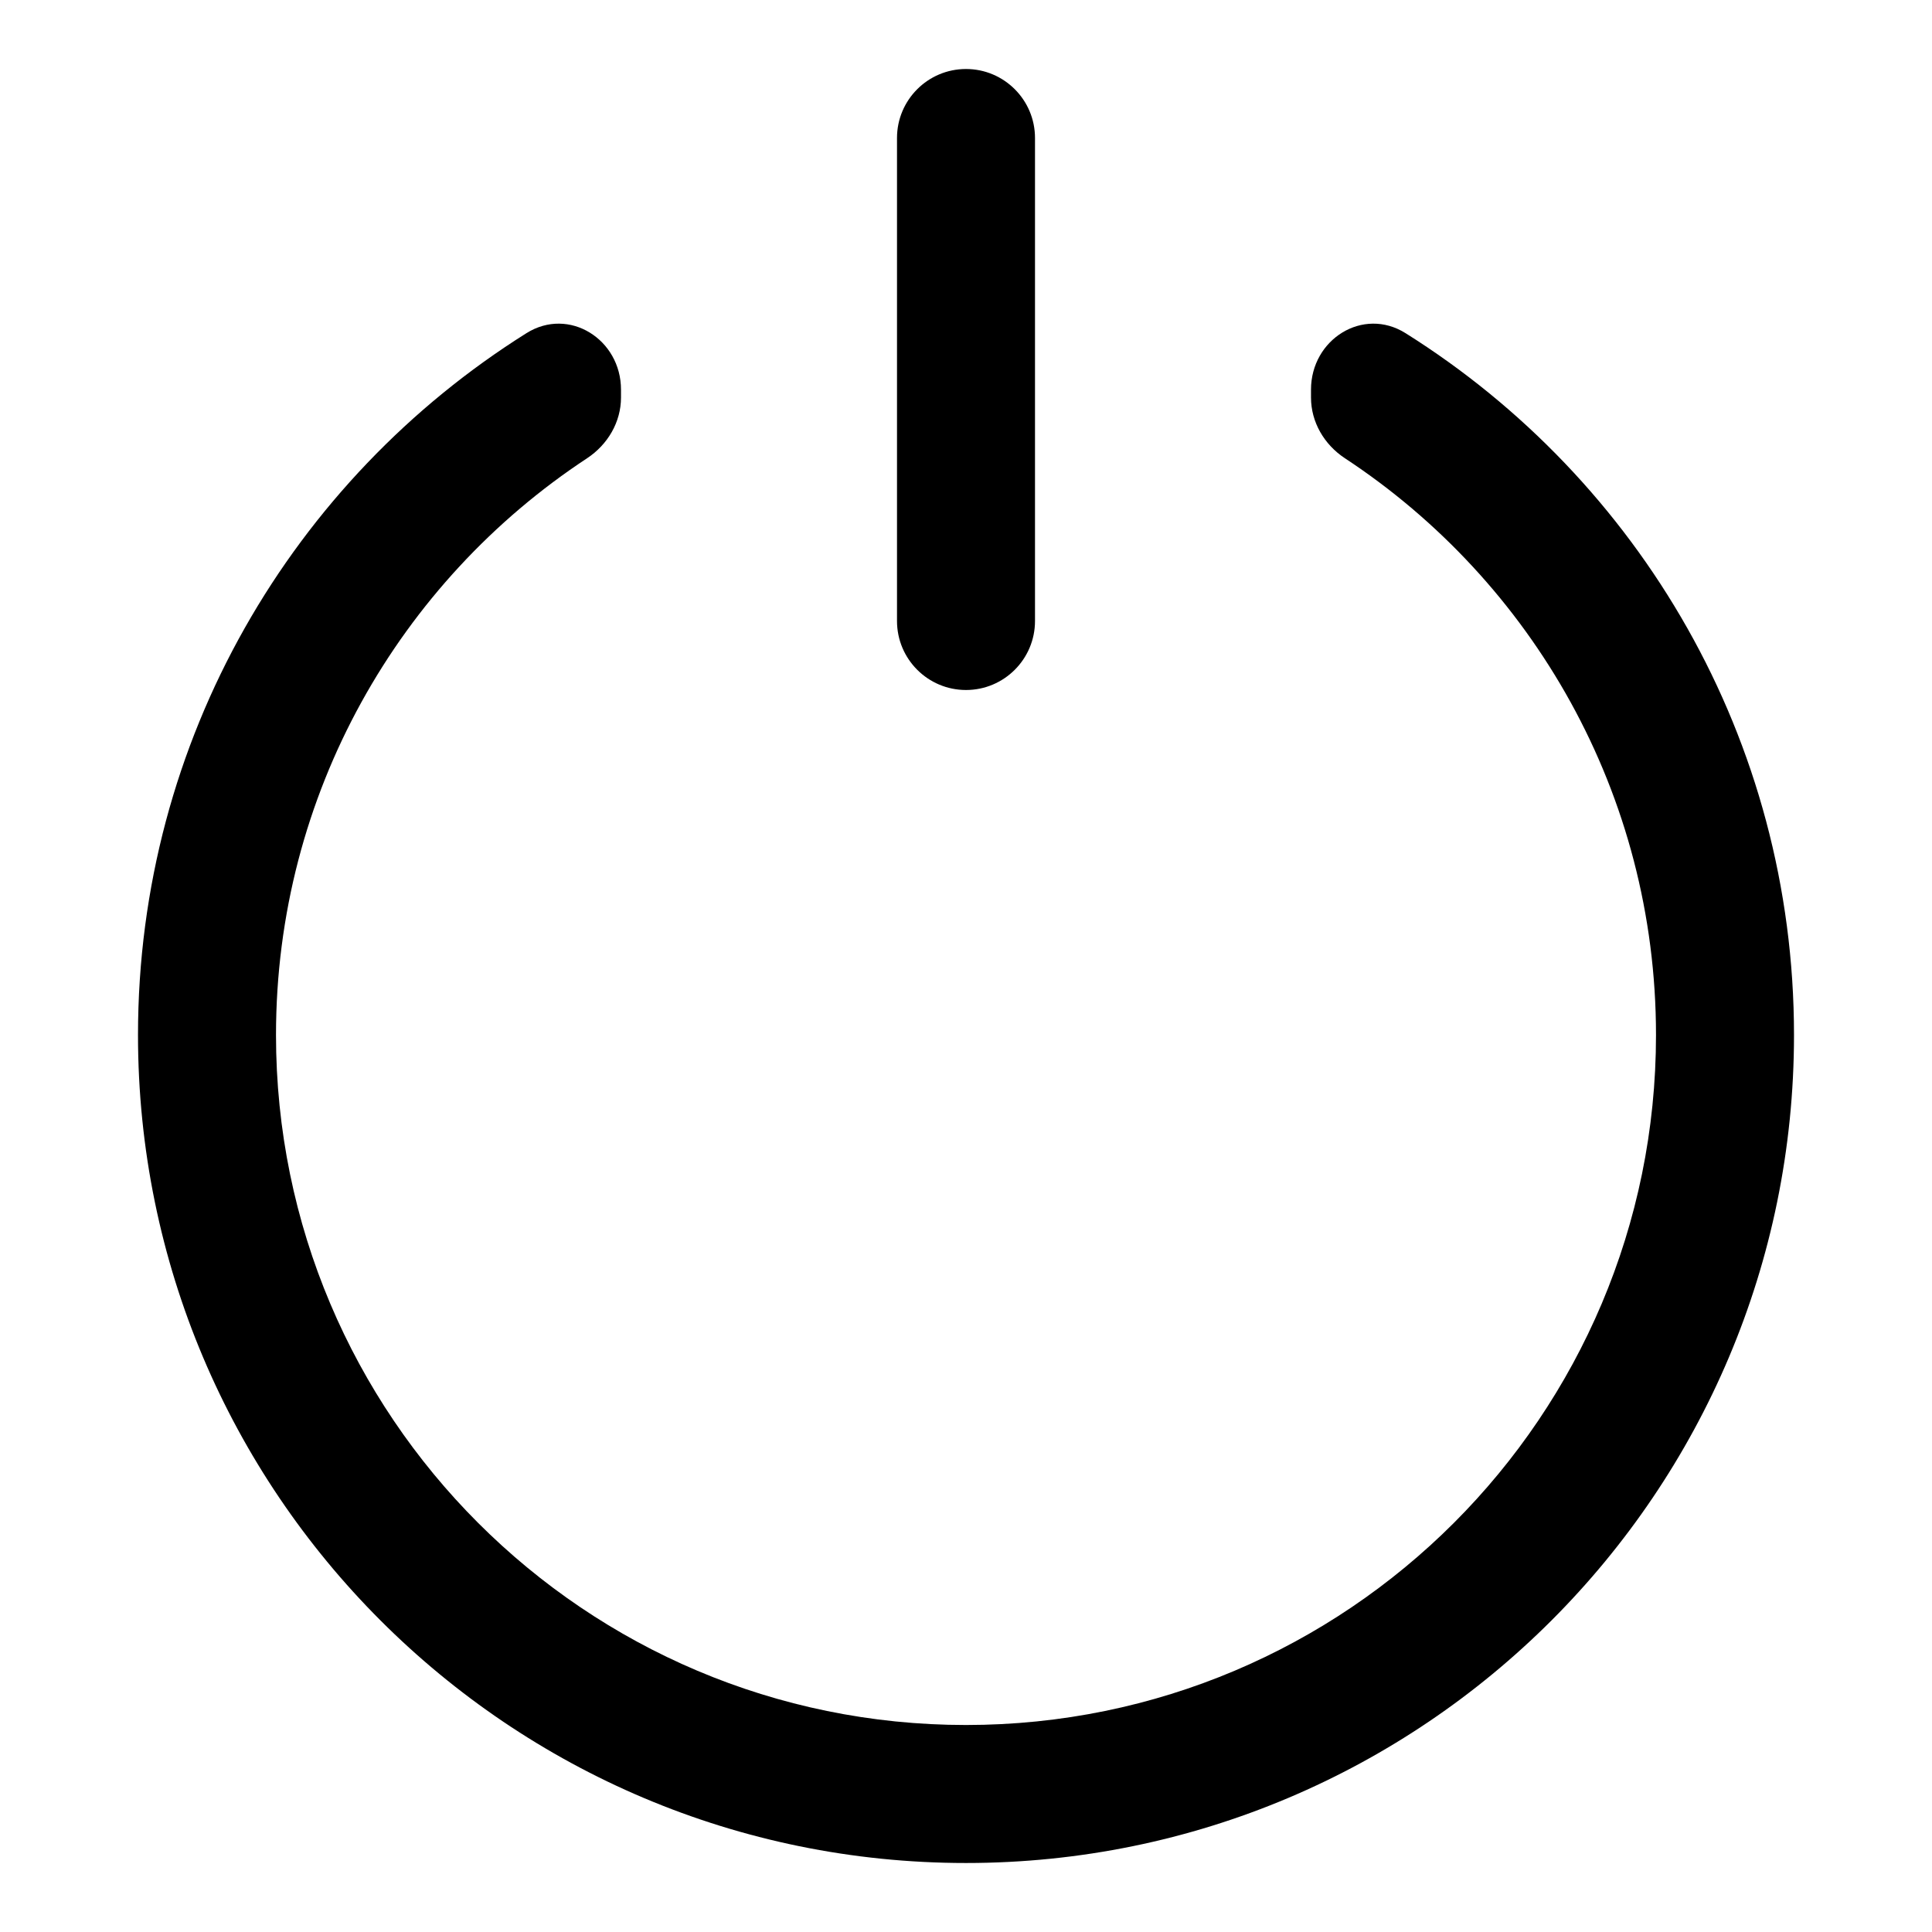
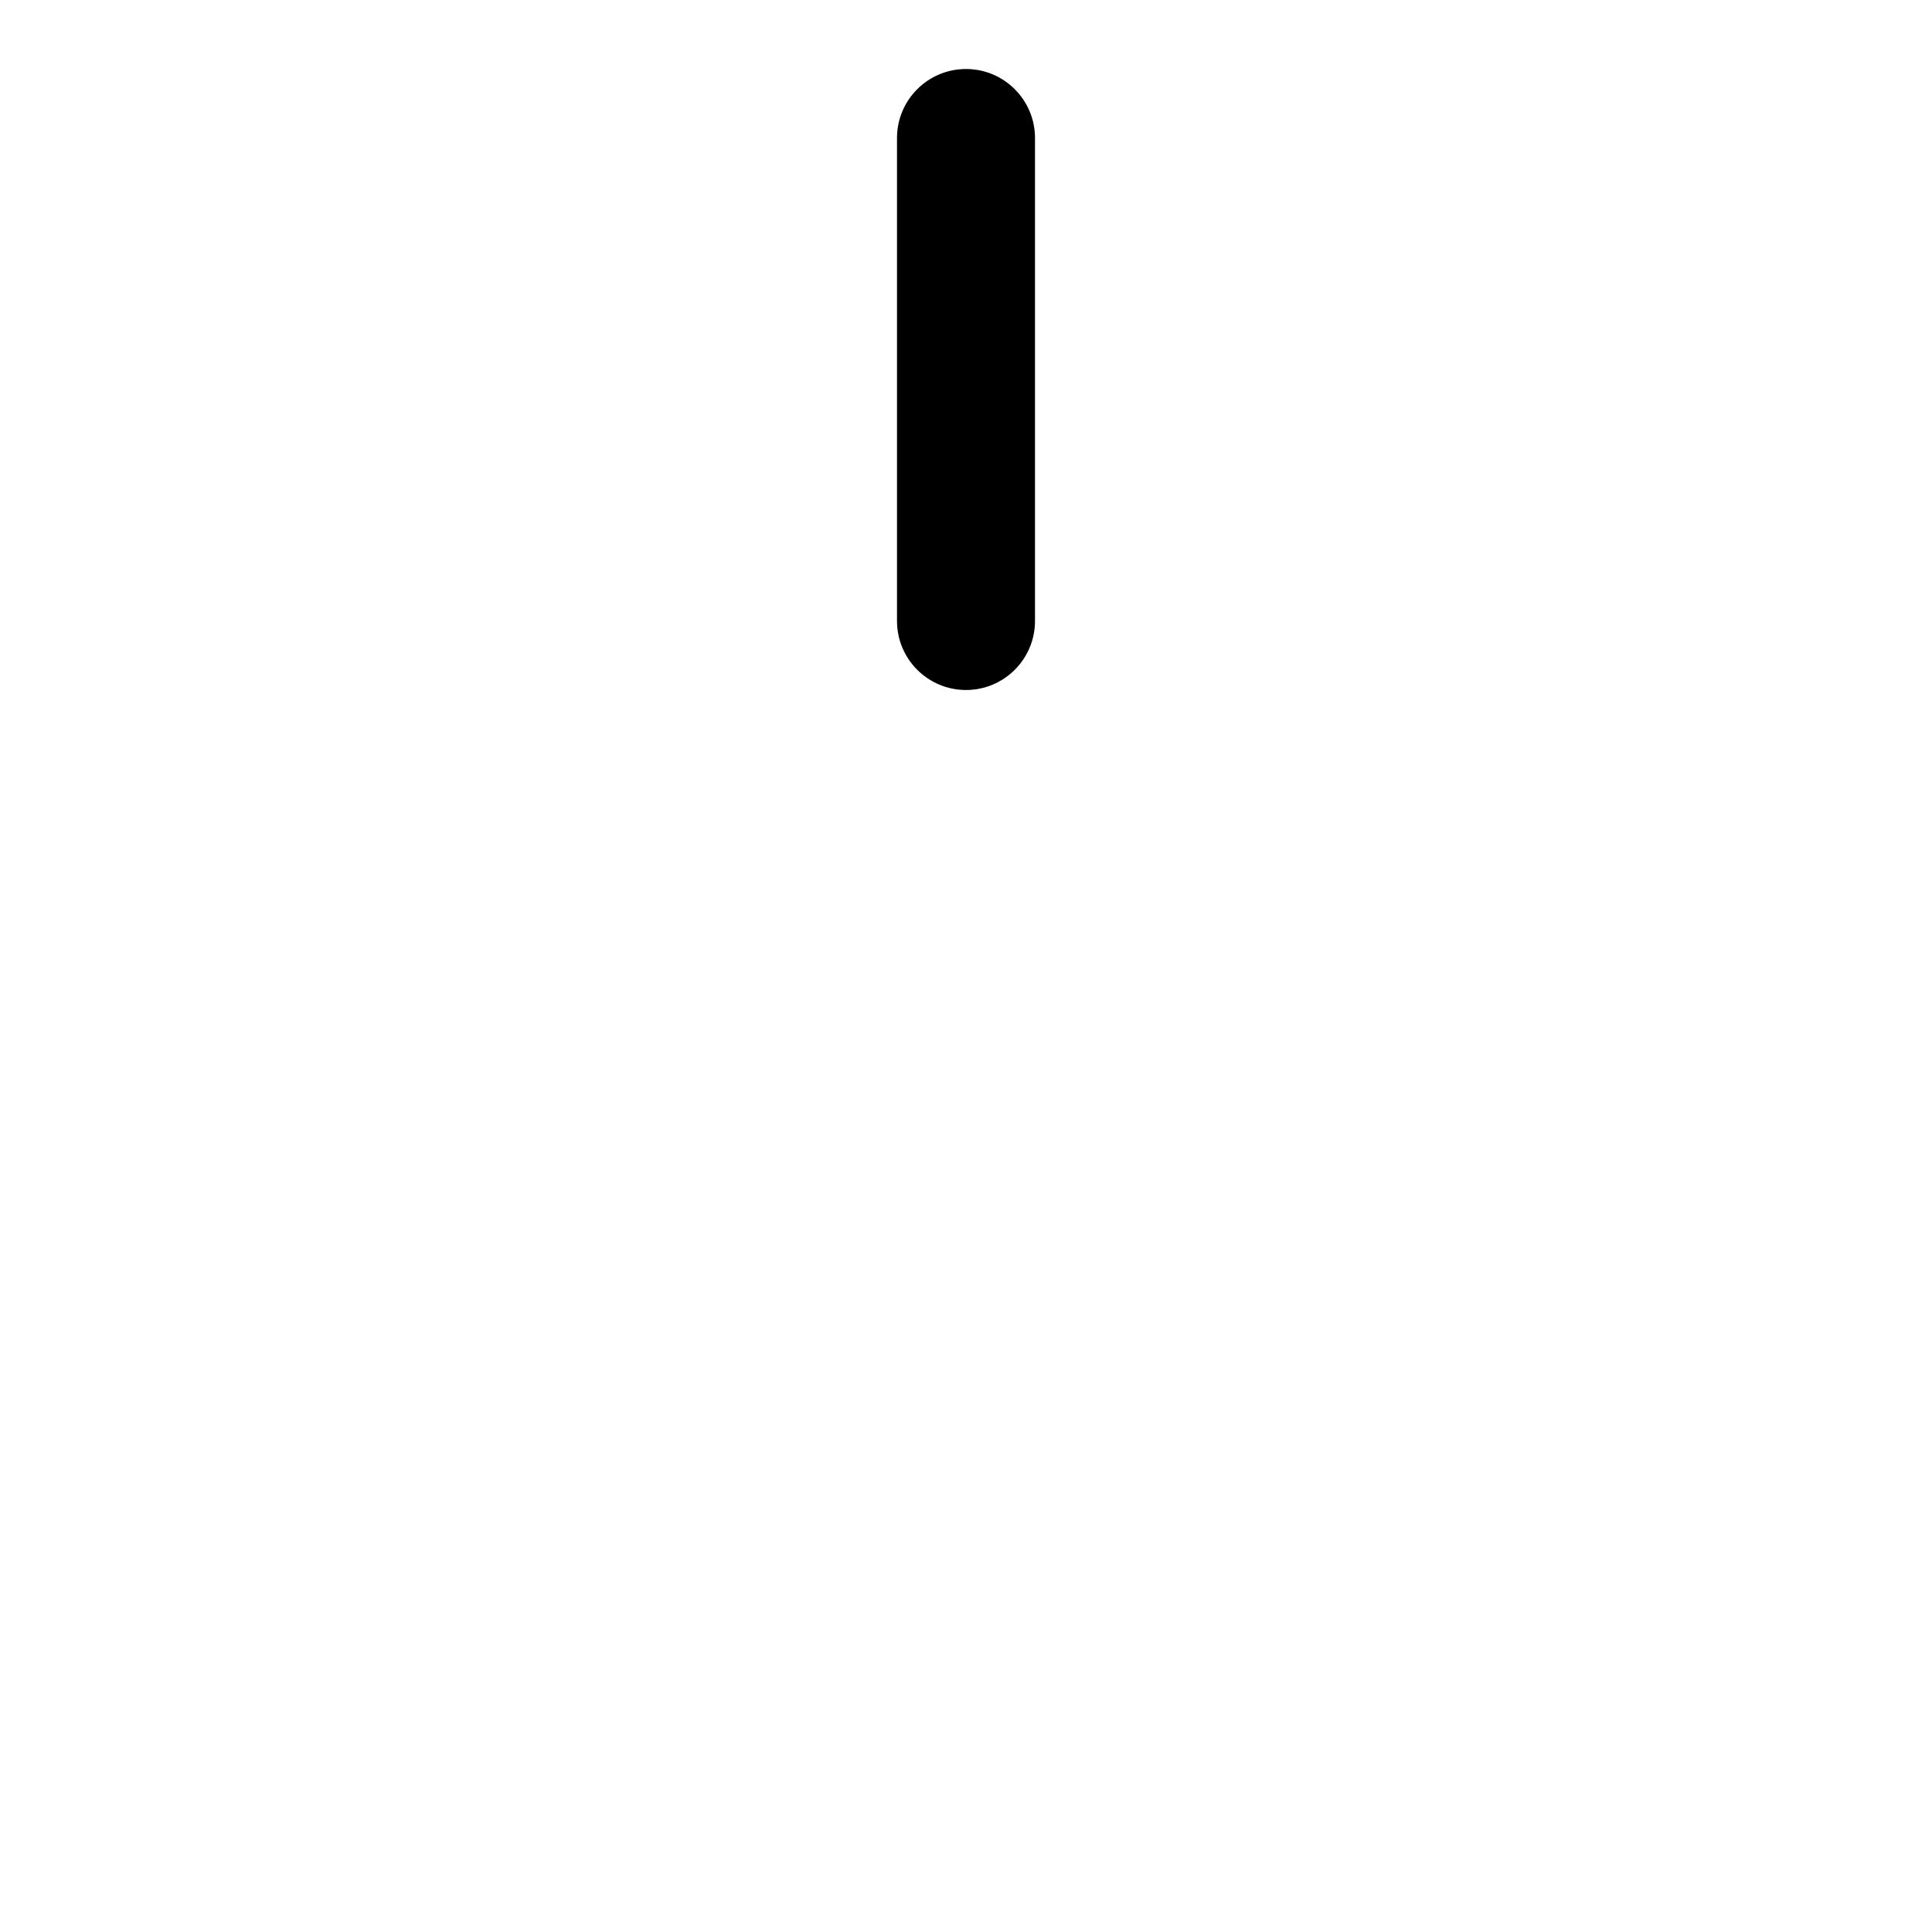
<svg xmlns="http://www.w3.org/2000/svg" width="800px" height="800px" viewBox="0 0 28 28" fill="none">
-   <path d="M9 5.647C9 4.918 8.246 4.441 7.629 4.829C4.248 6.951 2 10.713 2 15C2 21.627 7.373 27 14 27C20.627 27 26 21.627 26 15C26 10.713 23.752 6.951 20.371 4.829C19.754 4.441 19 4.918 19 5.647V5.761C19 6.118 19.192 6.444 19.491 6.641C22.207 8.428 24 11.505 24 15C24 20.522 19.523 25 14 25C8.477 25 4 20.522 4 15C4 11.505 5.793 8.428 8.509 6.641C8.807 6.444 9 6.118 9 5.761V5.647Z" fill="#000000" />
  <path d="M13 2C13 1.448 13.448 1 14 1C14.552 1 15 1.448 15 2V9C15 9.552 14.552 10 14 10C13.448 10 13 9.552 13 9V2Z" fill="#000000" />
</svg>